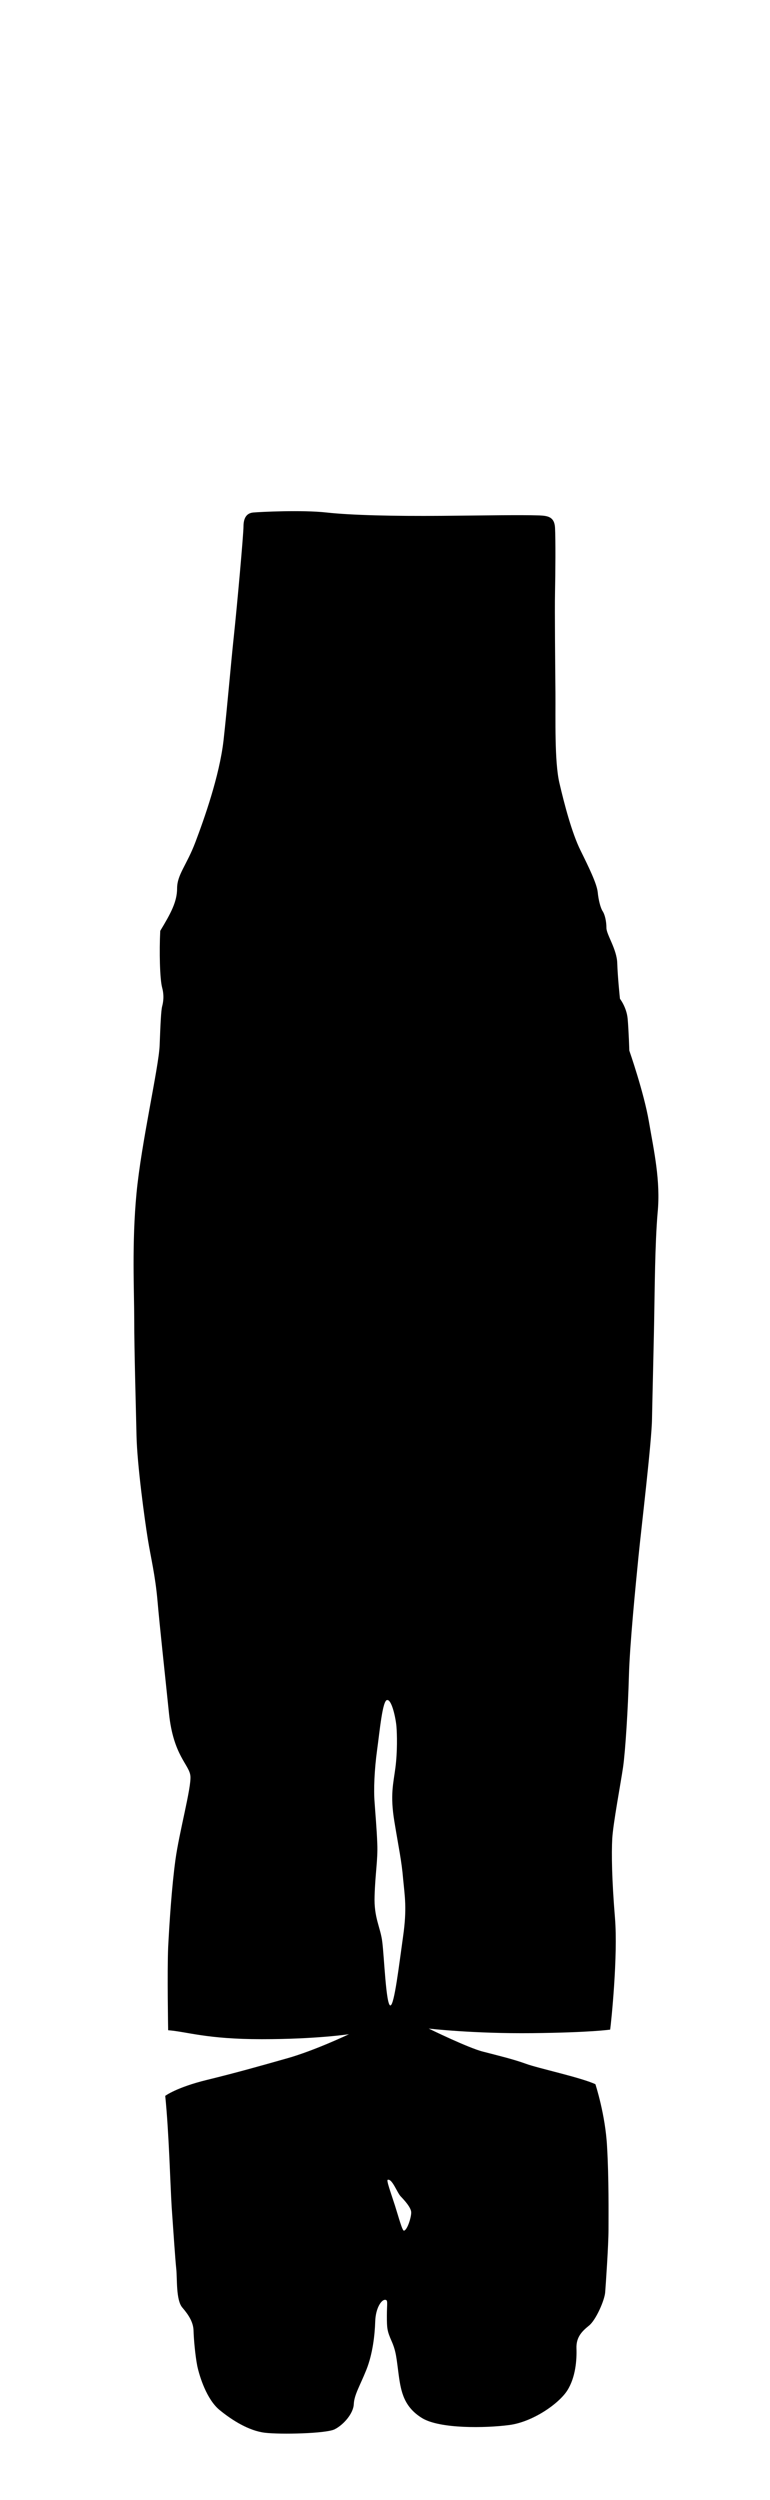
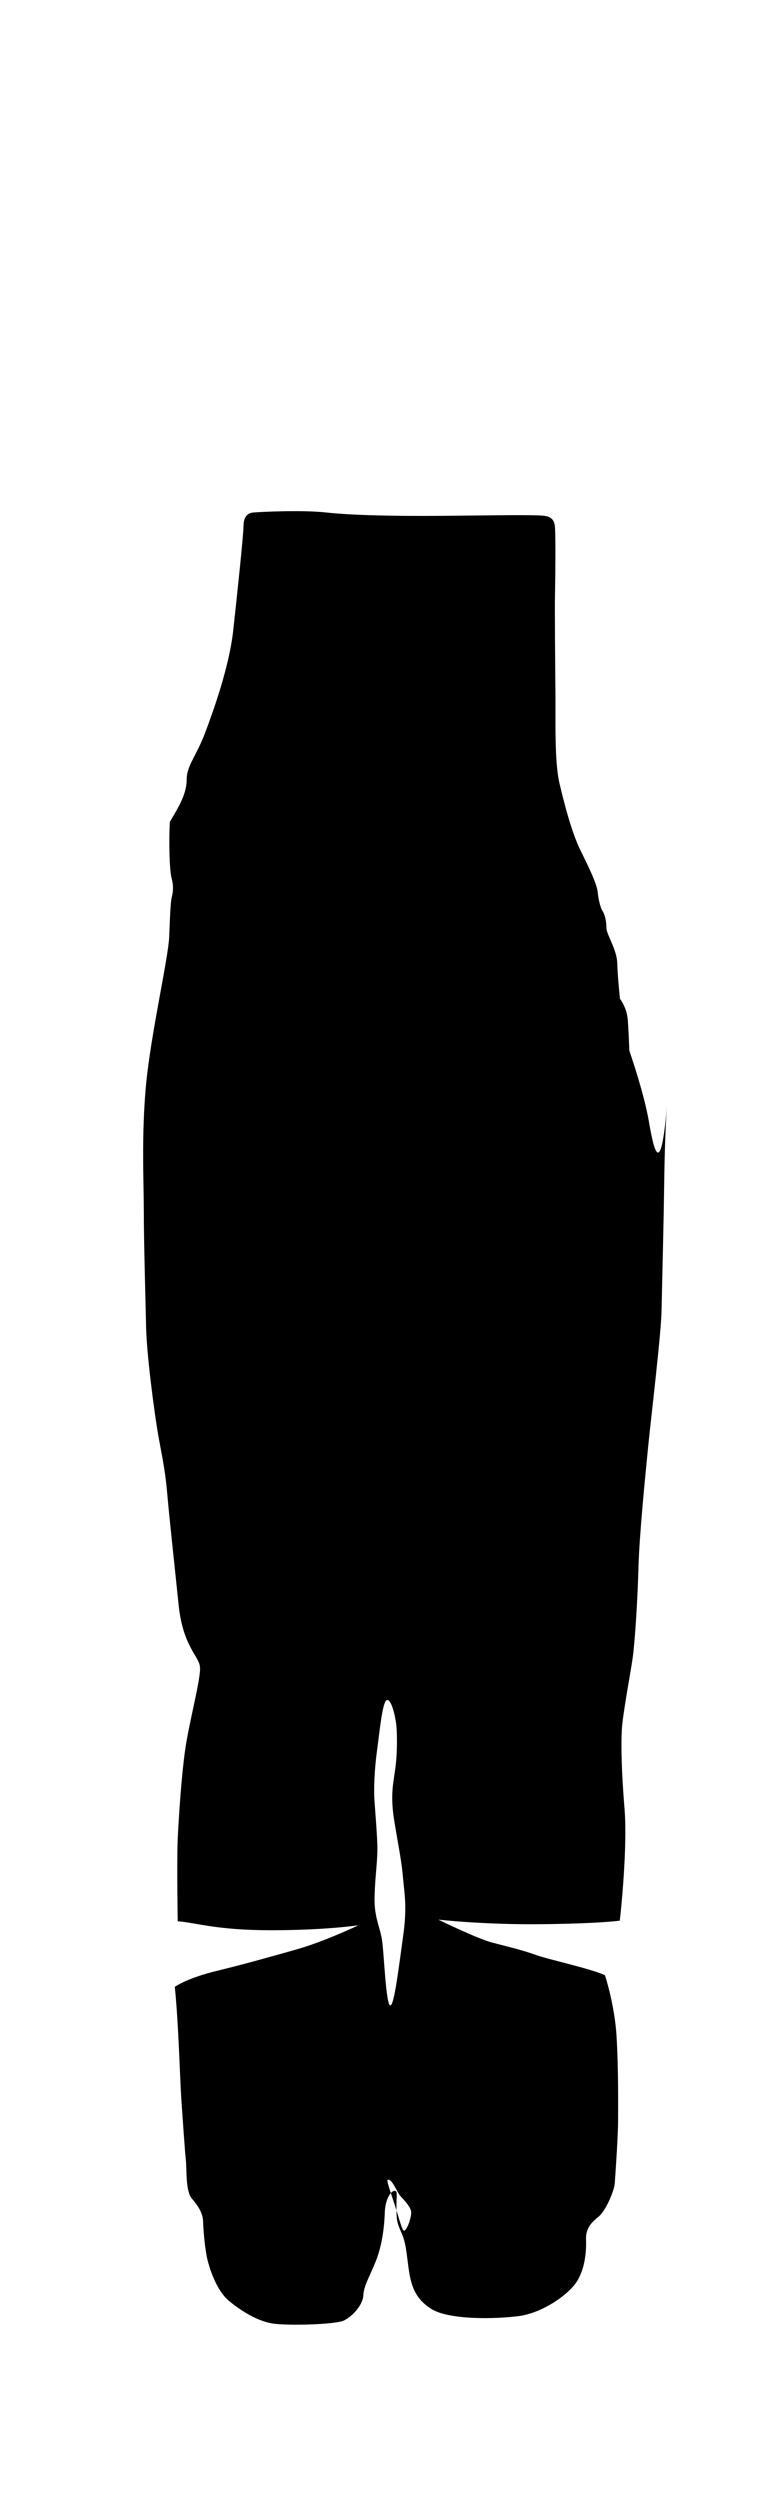
<svg xmlns="http://www.w3.org/2000/svg" version="1.1" x="0px" y="0px" viewBox="0 0 370 1200" style="enable-background:new 0 0 370 1200;" xml:space="preserve">
  <g id="нити">
</g>
  <g id="цвет_2">
-     <path d="M311.8,538.3c-2.4-14-9.4-34-9.4-34s-0.3-9.8-0.8-15.3c-0.5-5.5-3.7-9.6-3.7-9.6s-1.1-10.4-1.3-17.1s-5.2-13.7-5.2-16.9   c0-3.3-0.8-6.5-1.8-8c-1-1.5-2-5.2-2.4-9.3c-0.5-4.1-4.2-11.7-8.3-20s-7.7-22-10.1-32.3c-2.4-10.3-1.8-30.8-1.9-43.3   s-0.4-39.3-0.2-48.4s0.3-25.4,0-30.8s-3.7-5.7-7.5-5.9c-9.9-0.3-23.9,0-46.9,0.2c-23,0.2-43.7-0.3-55.4-1.6   c-11.7-1.3-31.8-0.3-35.2,0c-3.4,0.3-4.7,2.9-4.7,6.7s-3.1,38.3-4.6,52.3s-3.1,33.4-5,50.5c-2,17.1-9.3,37.6-13.5,48.7   s-8.8,15.6-8.8,22.2c0,6.5-3.1,12.1-8.1,20.4c-0.5,9.9-0.2,23.1,0.9,27.2c1.1,4.1,0.5,7.2,0,9.1c-0.5,2-0.8,8.3-1.2,18.9   c-0.5,10.6-8.8,46.6-11.1,70.7c-2.3,24.1-1.1,46.9-1.1,61.1c0,14.2,0.8,41.5,1.1,55.4c0.3,13.8,3.9,40.1,5.4,49.4   c1.5,9.3,3.6,17.4,4.7,30s3.4,33.4,5.5,53.8c2.1,20.4,9.8,24.6,10.3,30.1c0.5,5.5-5.4,27-7.2,40.2c-1.8,13.2-2.9,30.3-3.5,42   c-0.5,11.7,0,39.8,0,39.8c9.1,0.7,18.5,4.3,44.9,4.3s42-2.4,42-2.4s-16.6,7.9-29.8,11.6c-13.1,3.7-23.6,6.7-38.3,10.3   c-14.8,3.6-20.2,7.7-20.2,7.7c1.8,17.8,2.4,42.2,3.1,53.5c0.8,11.3,1.7,25,2.2,29.6s-0.2,14.9,2.9,18.5c3.1,3.6,5.3,7.1,5.4,11.1   c0.1,4,0.8,11.9,1.8,17c1.1,5.1,4.5,15.9,10.6,21c6.2,5.1,14.3,10.1,21.9,11c7.6,0.9,29.1,0.4,33.4-1.6c4.3-2.1,9.1-7.6,9.3-12.1   c0.2-4.5,2.9-8.7,6-16.4s4.1-16.9,4.3-23.3c0.2-6.4,2.9-10.3,4.6-10.4s1,1.5,1,7.6c0,6.1,0.1,7.3,2.3,12.3c2.2,5,2.3,8.1,3.4,16.3   c1.1,8.1,2.6,15.2,11.1,20.5c8.5,5.3,30.6,4.9,42,3.4c11.4-1.5,23.9-10.3,27.9-16.6c4-6.3,4.6-14.7,4.4-20.2s2.8-8.3,6-10.9   c3.3-2.6,7.5-12.1,7.8-16s1.6-22.8,1.6-30.1s0.2-24.6-0.7-39.9c-0.8-15.3-5.6-29.9-5.6-29.9c-7.2-3.3-27.4-7.6-33.4-9.8   s-13.6-4-20.5-5.8c-7-1.7-26.2-11.1-26.2-11.1s21.4,2.5,49.7,2.2c28.3-0.3,37.5-1.7,37.5-1.7c0.5-3.6,3.8-35.5,2.3-53.7   s-1.7-30.8-1.3-38c0.4-7.2,4.1-26.7,5.2-34.3c1.1-7.6,2.4-28.5,2.8-43.7c0.4-15.2,3.3-44.1,4.6-57.3c1.3-13.2,6.4-55.6,6.5-66.2   c0.2-10.6,1-42.2,1.1-51.3c0.2-9.1,0.3-32.6,1.6-47.6C317.5,566.8,314.2,552.3,311.8,538.3z M183.7,932.2c-0.8-7-4.1-11.6-3.7-22.2   c0.3-10.6,1.6-17.3,1.3-24.9c-0.3-7.7-0.9-14-1.3-20c-0.5-6-0.1-15.6,1.2-25.1c1.3-9.4,2.6-23.8,4.8-24c2.3-0.3,4.2,9,4.5,12.7   c0.3,3.7,0.5,12.1-0.5,19.8s-2.6,13-0.5,25.8c2.1,12.8,3.5,19,4.2,27.5c0.8,8.5,1.9,14.2,0,27.6c-1.9,13.4-4.2,33.1-6.1,33.2   C185.5,962.8,184.6,939.2,183.7,932.2z M194.1,1070.7c-0.8,0.1-2.4-6-4.3-12c-2-6.2-4.2-12.2-3.5-12.4c2.1-0.7,4.5,6.1,6.2,7.9   c1.7,1.8,5.1,5.4,5.1,7.8S195.7,1070.5,194.1,1070.7z" />
+     <path d="M311.8,538.3c-2.4-14-9.4-34-9.4-34s-0.3-9.8-0.8-15.3c-0.5-5.5-3.7-9.6-3.7-9.6s-1.1-10.4-1.3-17.1s-5.2-13.7-5.2-16.9   c0-3.3-0.8-6.5-1.8-8c-1-1.5-2-5.2-2.4-9.3c-0.5-4.1-4.2-11.7-8.3-20s-7.7-22-10.1-32.3c-2.4-10.3-1.8-30.8-1.9-43.3   s-0.4-39.3-0.2-48.4s0.3-25.4,0-30.8s-3.7-5.7-7.5-5.9c-9.9-0.3-23.9,0-46.9,0.2c-23,0.2-43.7-0.3-55.4-1.6   c-11.7-1.3-31.8-0.3-35.2,0c-3.4,0.3-4.7,2.9-4.7,6.7s-3.1,33.4-5,50.5c-2,17.1-9.3,37.6-13.5,48.7   s-8.8,15.6-8.8,22.2c0,6.5-3.1,12.1-8.1,20.4c-0.5,9.9-0.2,23.1,0.9,27.2c1.1,4.1,0.5,7.2,0,9.1c-0.5,2-0.8,8.3-1.2,18.9   c-0.5,10.6-8.8,46.6-11.1,70.7c-2.3,24.1-1.1,46.9-1.1,61.1c0,14.2,0.8,41.5,1.1,55.4c0.3,13.8,3.9,40.1,5.4,49.4   c1.5,9.3,3.6,17.4,4.7,30s3.4,33.4,5.5,53.8c2.1,20.4,9.8,24.6,10.3,30.1c0.5,5.5-5.4,27-7.2,40.2c-1.8,13.2-2.9,30.3-3.5,42   c-0.5,11.7,0,39.8,0,39.8c9.1,0.7,18.5,4.3,44.9,4.3s42-2.4,42-2.4s-16.6,7.9-29.8,11.6c-13.1,3.7-23.6,6.7-38.3,10.3   c-14.8,3.6-20.2,7.7-20.2,7.7c1.8,17.8,2.4,42.2,3.1,53.5c0.8,11.3,1.7,25,2.2,29.6s-0.2,14.9,2.9,18.5c3.1,3.6,5.3,7.1,5.4,11.1   c0.1,4,0.8,11.9,1.8,17c1.1,5.1,4.5,15.9,10.6,21c6.2,5.1,14.3,10.1,21.9,11c7.6,0.9,29.1,0.4,33.4-1.6c4.3-2.1,9.1-7.6,9.3-12.1   c0.2-4.5,2.9-8.7,6-16.4s4.1-16.9,4.3-23.3c0.2-6.4,2.9-10.3,4.6-10.4s1,1.5,1,7.6c0,6.1,0.1,7.3,2.3,12.3c2.2,5,2.3,8.1,3.4,16.3   c1.1,8.1,2.6,15.2,11.1,20.5c8.5,5.3,30.6,4.9,42,3.4c11.4-1.5,23.9-10.3,27.9-16.6c4-6.3,4.6-14.7,4.4-20.2s2.8-8.3,6-10.9   c3.3-2.6,7.5-12.1,7.8-16s1.6-22.8,1.6-30.1s0.2-24.6-0.7-39.9c-0.8-15.3-5.6-29.9-5.6-29.9c-7.2-3.3-27.4-7.6-33.4-9.8   s-13.6-4-20.5-5.8c-7-1.7-26.2-11.1-26.2-11.1s21.4,2.5,49.7,2.2c28.3-0.3,37.5-1.7,37.5-1.7c0.5-3.6,3.8-35.5,2.3-53.7   s-1.7-30.8-1.3-38c0.4-7.2,4.1-26.7,5.2-34.3c1.1-7.6,2.4-28.5,2.8-43.7c0.4-15.2,3.3-44.1,4.6-57.3c1.3-13.2,6.4-55.6,6.5-66.2   c0.2-10.6,1-42.2,1.1-51.3c0.2-9.1,0.3-32.6,1.6-47.6C317.5,566.8,314.2,552.3,311.8,538.3z M183.7,932.2c-0.8-7-4.1-11.6-3.7-22.2   c0.3-10.6,1.6-17.3,1.3-24.9c-0.3-7.7-0.9-14-1.3-20c-0.5-6-0.1-15.6,1.2-25.1c1.3-9.4,2.6-23.8,4.8-24c2.3-0.3,4.2,9,4.5,12.7   c0.3,3.7,0.5,12.1-0.5,19.8s-2.6,13-0.5,25.8c2.1,12.8,3.5,19,4.2,27.5c0.8,8.5,1.9,14.2,0,27.6c-1.9,13.4-4.2,33.1-6.1,33.2   C185.5,962.8,184.6,939.2,183.7,932.2z M194.1,1070.7c-0.8,0.1-2.4-6-4.3-12c-2-6.2-4.2-12.2-3.5-12.4c2.1-0.7,4.5,6.1,6.2,7.9   c1.7,1.8,5.1,5.4,5.1,7.8S195.7,1070.5,194.1,1070.7z" />
  </g>
</svg>